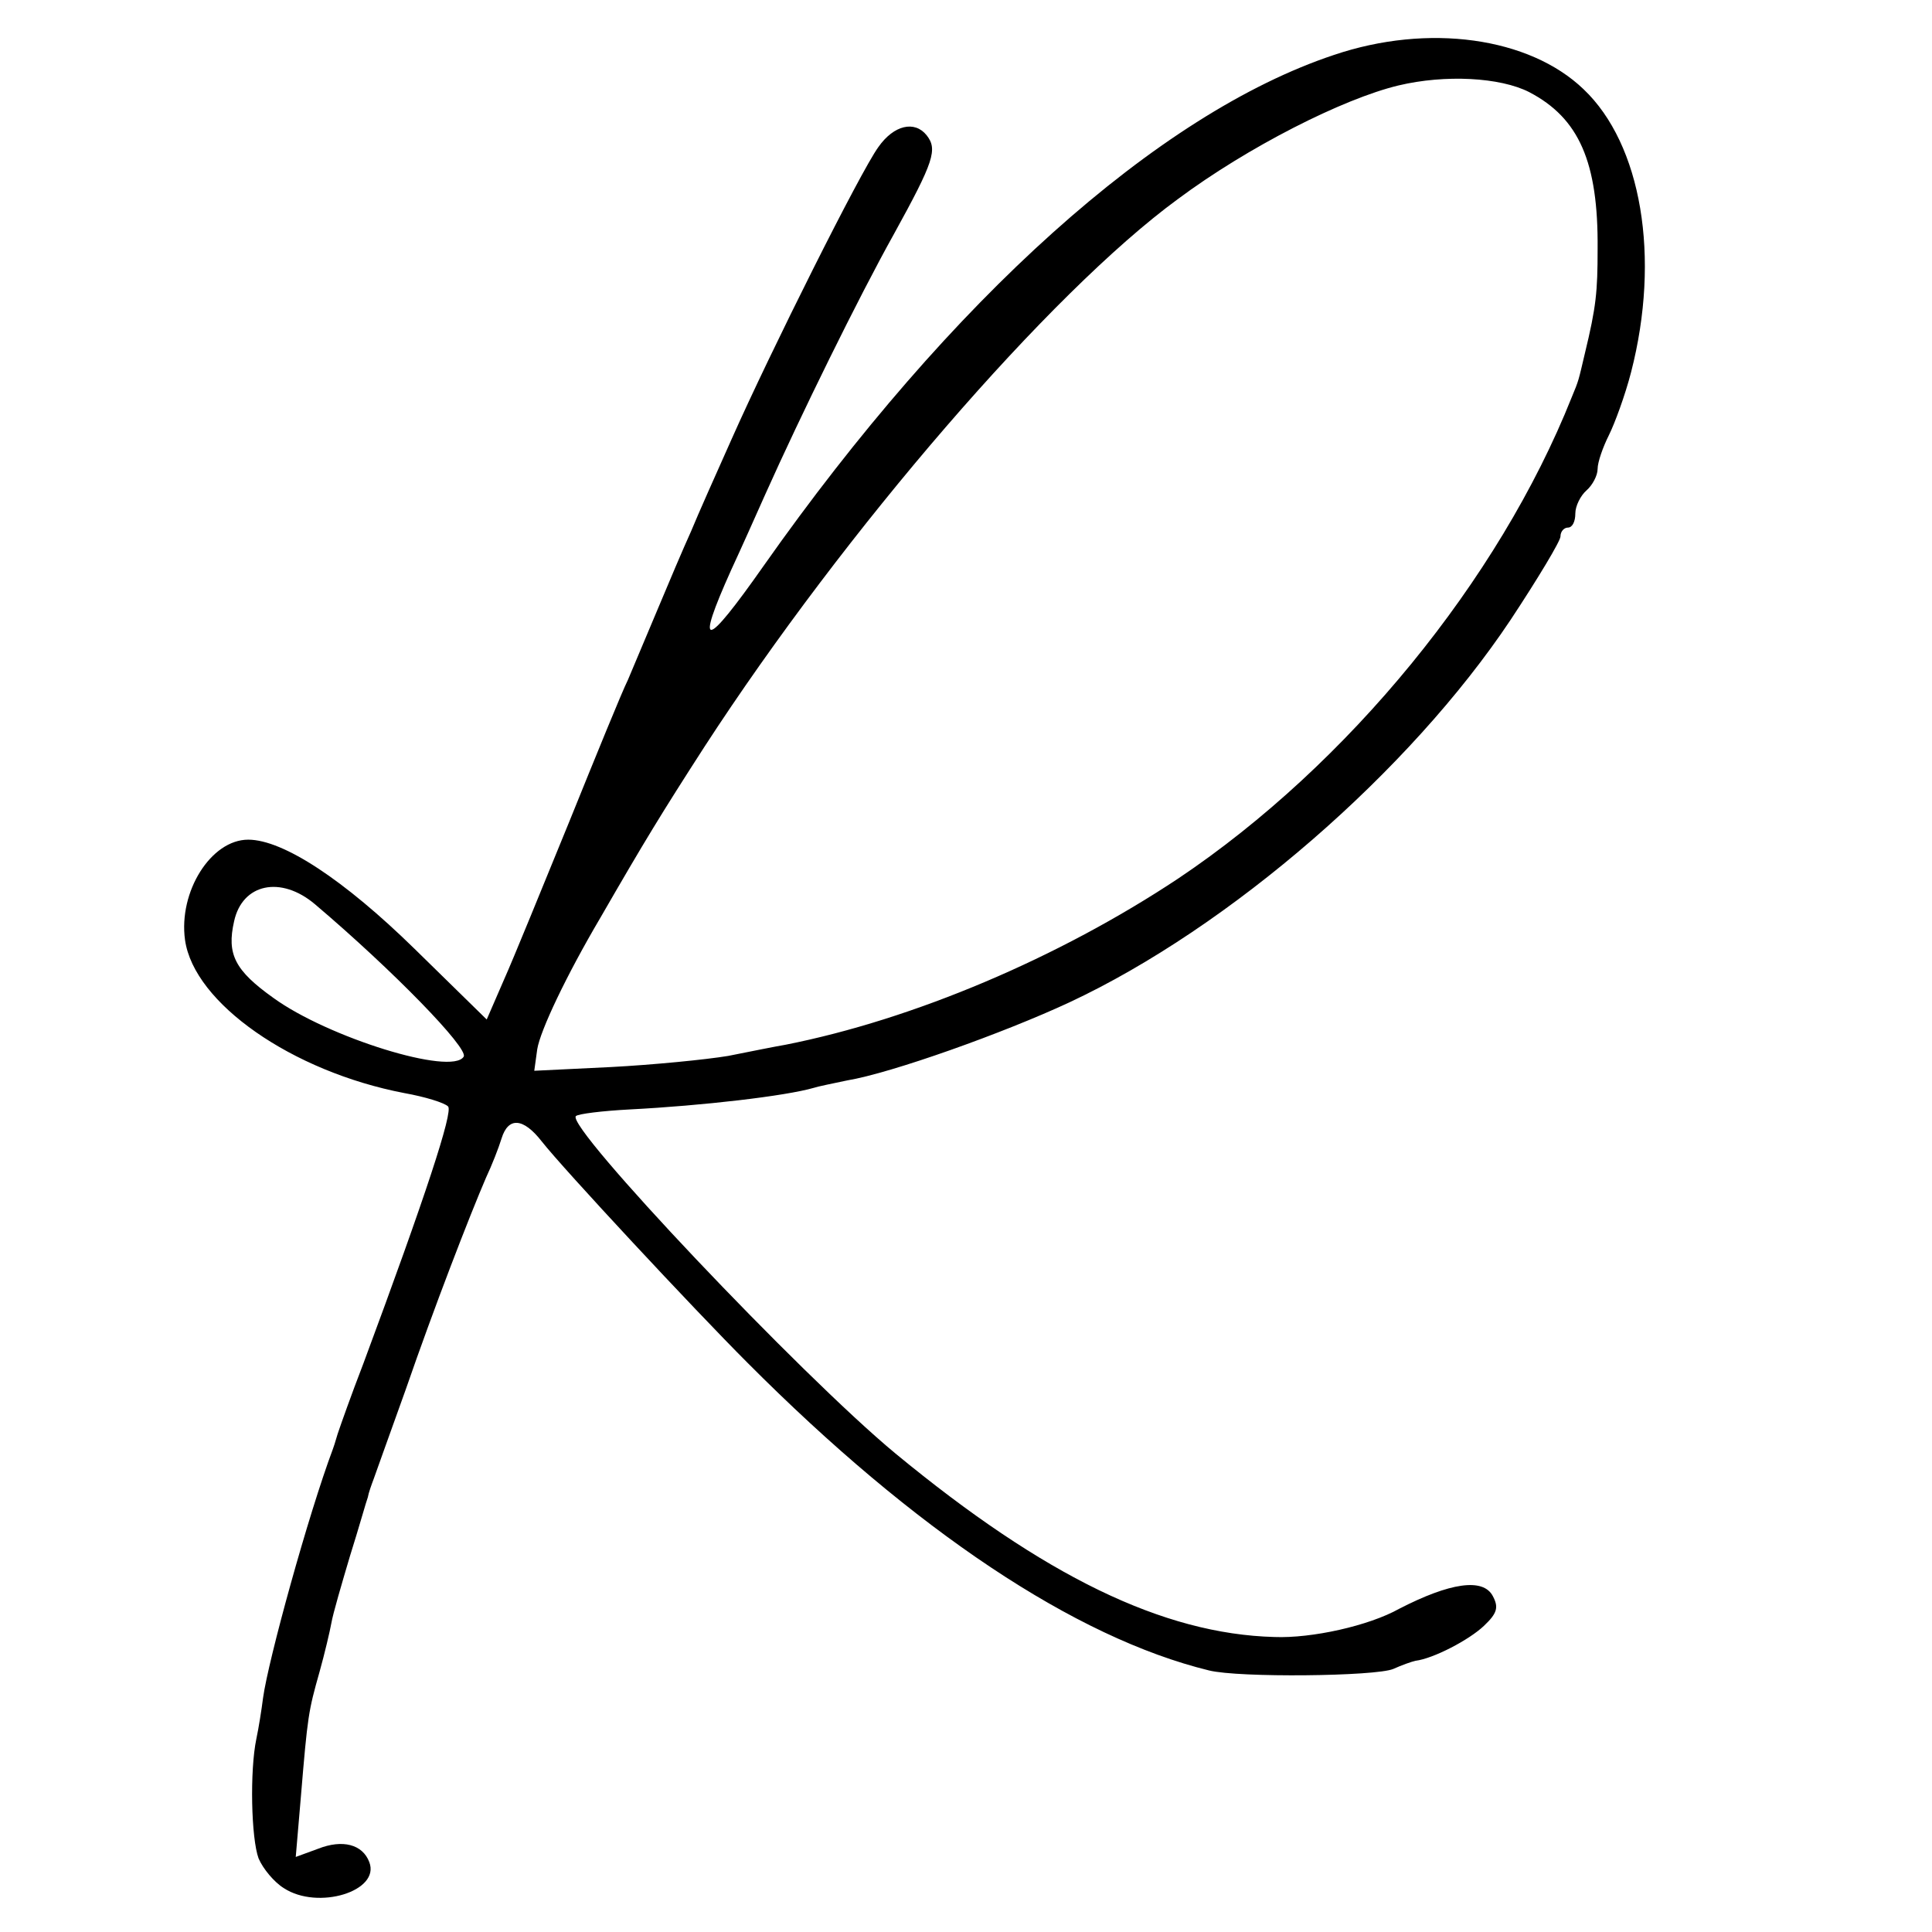
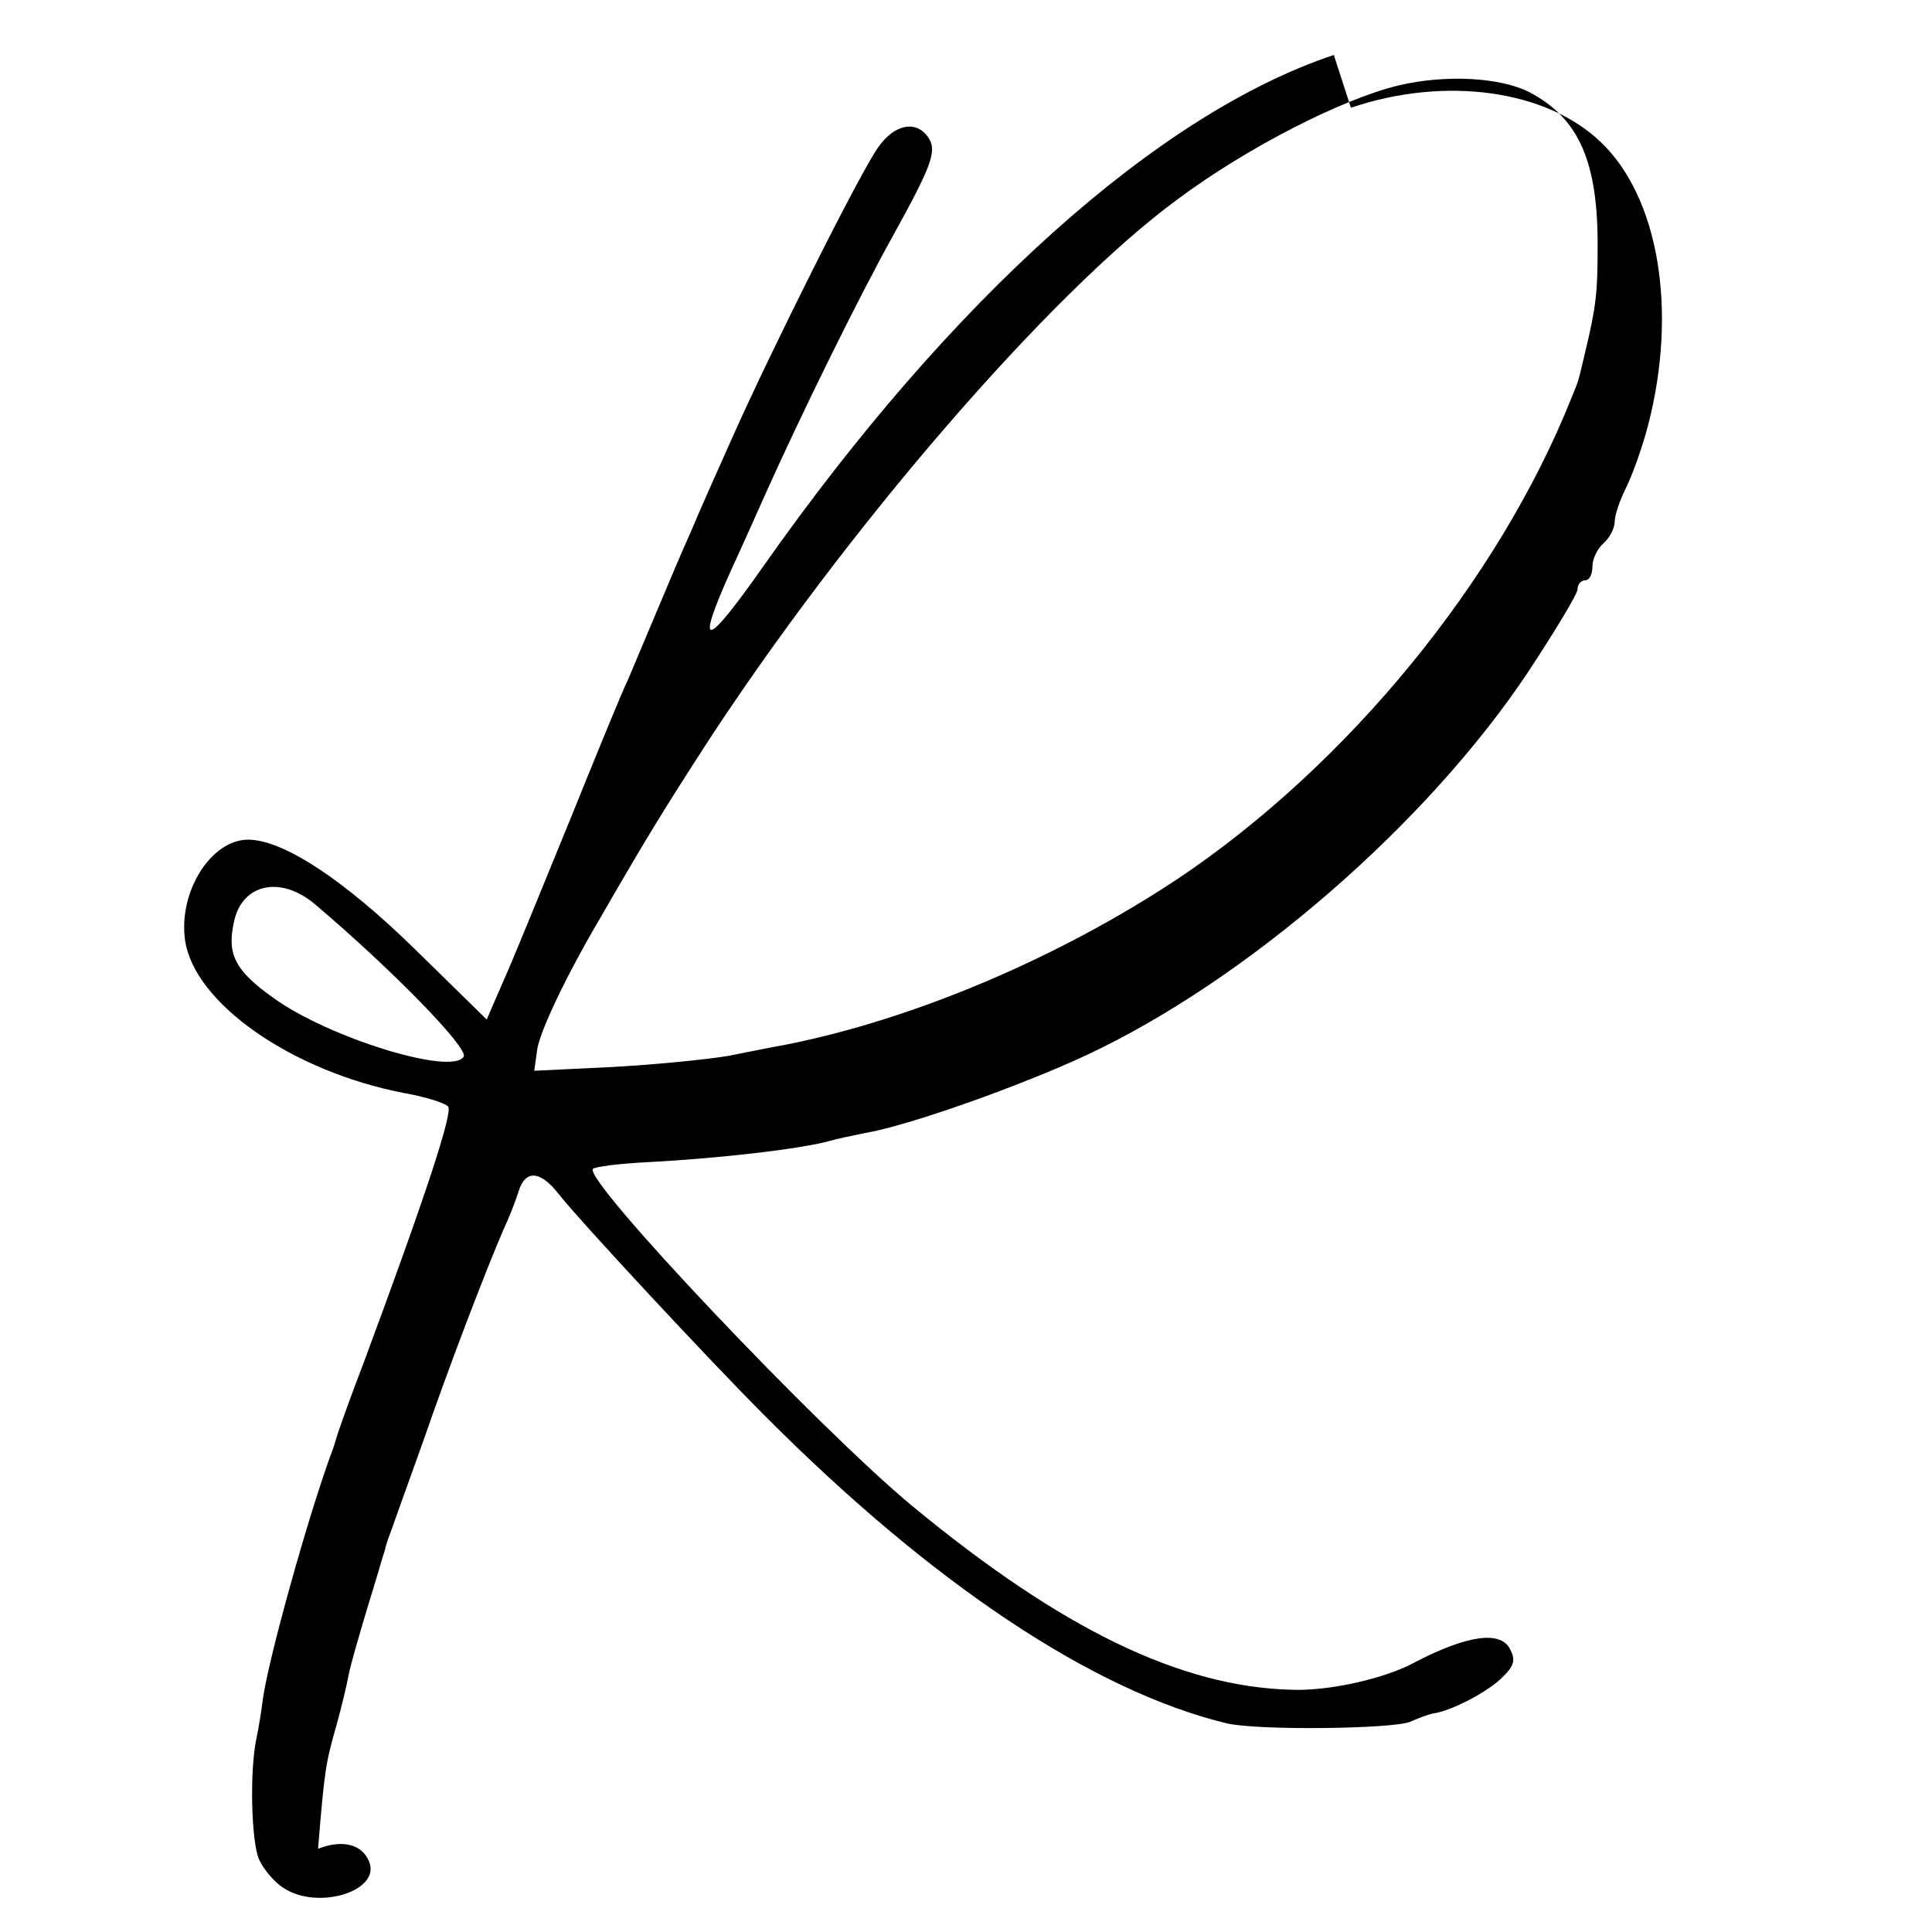
<svg xmlns="http://www.w3.org/2000/svg" version="1.0" width="260pt" height="260pt" viewBox="0 0 260 260" preserveAspectRatio="xMidYMid meet">
  <g transform="translate(0,260) scale(0.1,-0.1)" fill="#000000" stroke="none">
-     <path d="M1795 2526 c-237 -79 -515 -329 -767 -687 -80 -114 -93 -115 -44 -6 13 28 34 75 46 102 47 105 125 264 173 350 54 98 59 114 44 133 -16 20 -44 14 -65 -16 -24 -33 -145 -275 -197 -392 -21 -47 -46 -103 -55 -125 -10 -22 -30 -69 -45 -105 -15 -36 -33 -78 -40 -95 -8 -16 -43 -102 -79 -191 -36 -88 -75 -184 -88 -213 l-23 -53 -97 95 c-95 93 -177 147 -224 147 -50 0 -94 -70 -85 -135 12 -85 144 -177 295 -206 28 -5 54 -13 59 -18 7 -7 -30 -120 -114 -346 -17 -44 -31 -84 -33 -90 -2 -5 -5 -17 -8 -25 -33 -88 -87 -284 -94 -335 -2 -16 -6 -41 -9 -55 -9 -43 -7 -134 3 -161 6 -14 21 -32 34 -40 46 -30 130 -4 115 35 -9 24 -36 31 -69 18 l-30 -11 7 82 c9 108 10 114 25 167 7 25 14 55 16 66 2 12 14 53 25 90 12 38 22 74 24 79 1 6 5 17 8 25 3 8 22 62 43 120 38 110 86 234 108 285 8 17 17 40 21 53 9 29 29 28 54 -4 29 -37 204 -225 277 -298 225 -226 441 -370 621 -414 40 -10 224 -8 248 2 11 5 25 10 30 11 24 3 72 28 92 47 18 17 20 25 12 40 -13 25 -58 18 -126 -17 -41 -23 -118 -40 -168 -38 -150 4 -310 82 -510 247 -128 106 -444 440 -430 454 3 3 35 7 73 9 97 5 209 18 247 29 6 2 26 6 45 10 60 10 211 64 299 105 216 101 458 311 594 515 37 56 67 106 67 112 0 7 5 12 10 12 6 0 10 8 10 19 0 10 7 24 15 31 8 7 15 20 15 29 0 9 7 29 15 45 8 16 22 54 30 85 40 155 14 307 -64 381 -73 70 -209 89 -336 46z m263 -50 c67 -35 93 -94 92 -211 0 -58 -2 -78 -17 -140 -9 -38 -8 -36 -18 -60 -98 -246 -301 -494 -529 -647 -161 -107 -357 -190 -529 -224 -12 -2 -47 -9 -77 -15 -30 -5 -101 -12 -158 -15 l-103 -5 4 29 c4 25 39 99 85 177 60 104 82 140 140 230 189 291 465 611 637 737 94 70 222 135 297 153 63 15 137 11 176 -9z m-1634 -1093 c105 -89 207 -194 200 -205 -16 -26 -183 26 -256 79 -52 37 -63 59 -53 103 11 51 63 62 109 23z" />
+     <path d="M1795 2526 c-237 -79 -515 -329 -767 -687 -80 -114 -93 -115 -44 -6 13 28 34 75 46 102 47 105 125 264 173 350 54 98 59 114 44 133 -16 20 -44 14 -65 -16 -24 -33 -145 -275 -197 -392 -21 -47 -46 -103 -55 -125 -10 -22 -30 -69 -45 -105 -15 -36 -33 -78 -40 -95 -8 -16 -43 -102 -79 -191 -36 -88 -75 -184 -88 -213 l-23 -53 -97 95 c-95 93 -177 147 -224 147 -50 0 -94 -70 -85 -135 12 -85 144 -177 295 -206 28 -5 54 -13 59 -18 7 -7 -30 -120 -114 -346 -17 -44 -31 -84 -33 -90 -2 -5 -5 -17 -8 -25 -33 -88 -87 -284 -94 -335 -2 -16 -6 -41 -9 -55 -9 -43 -7 -134 3 -161 6 -14 21 -32 34 -40 46 -30 130 -4 115 35 -9 24 -36 31 -69 18 c9 108 10 114 25 167 7 25 14 55 16 66 2 12 14 53 25 90 12 38 22 74 24 79 1 6 5 17 8 25 3 8 22 62 43 120 38 110 86 234 108 285 8 17 17 40 21 53 9 29 29 28 54 -4 29 -37 204 -225 277 -298 225 -226 441 -370 621 -414 40 -10 224 -8 248 2 11 5 25 10 30 11 24 3 72 28 92 47 18 17 20 25 12 40 -13 25 -58 18 -126 -17 -41 -23 -118 -40 -168 -38 -150 4 -310 82 -510 247 -128 106 -444 440 -430 454 3 3 35 7 73 9 97 5 209 18 247 29 6 2 26 6 45 10 60 10 211 64 299 105 216 101 458 311 594 515 37 56 67 106 67 112 0 7 5 12 10 12 6 0 10 8 10 19 0 10 7 24 15 31 8 7 15 20 15 29 0 9 7 29 15 45 8 16 22 54 30 85 40 155 14 307 -64 381 -73 70 -209 89 -336 46z m263 -50 c67 -35 93 -94 92 -211 0 -58 -2 -78 -17 -140 -9 -38 -8 -36 -18 -60 -98 -246 -301 -494 -529 -647 -161 -107 -357 -190 -529 -224 -12 -2 -47 -9 -77 -15 -30 -5 -101 -12 -158 -15 l-103 -5 4 29 c4 25 39 99 85 177 60 104 82 140 140 230 189 291 465 611 637 737 94 70 222 135 297 153 63 15 137 11 176 -9z m-1634 -1093 c105 -89 207 -194 200 -205 -16 -26 -183 26 -256 79 -52 37 -63 59 -53 103 11 51 63 62 109 23z" />
  </g>
</svg>